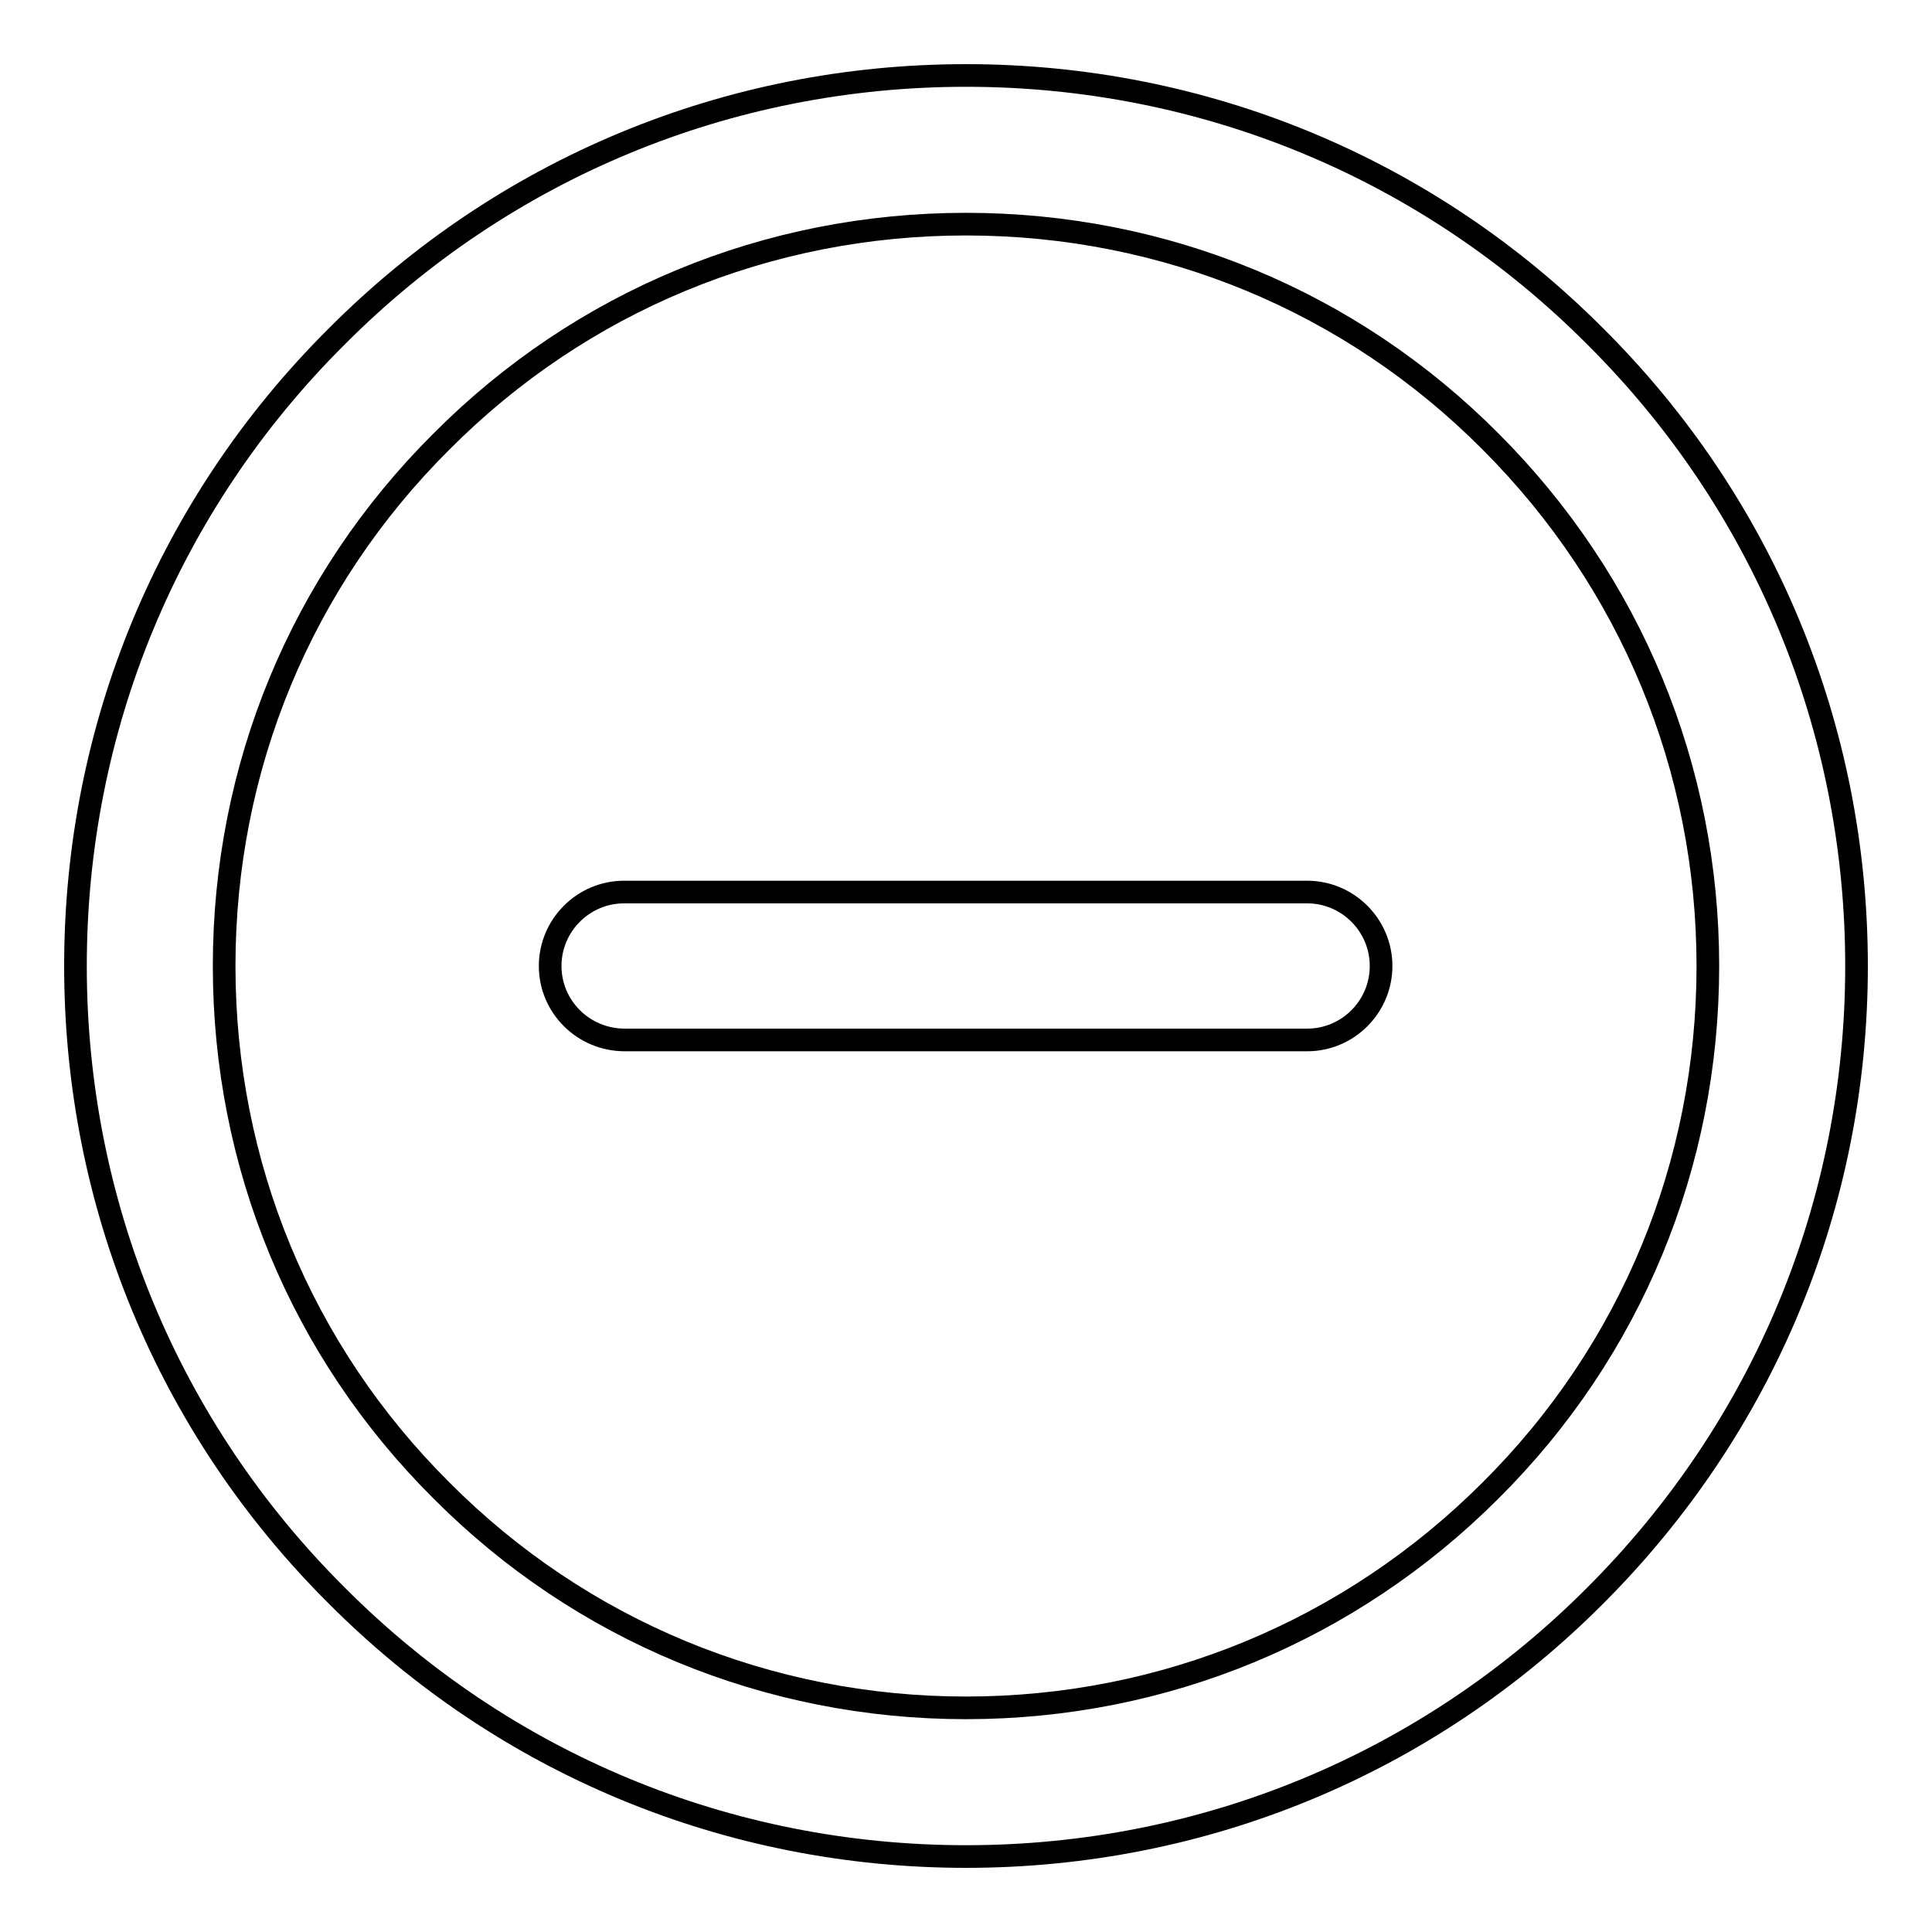
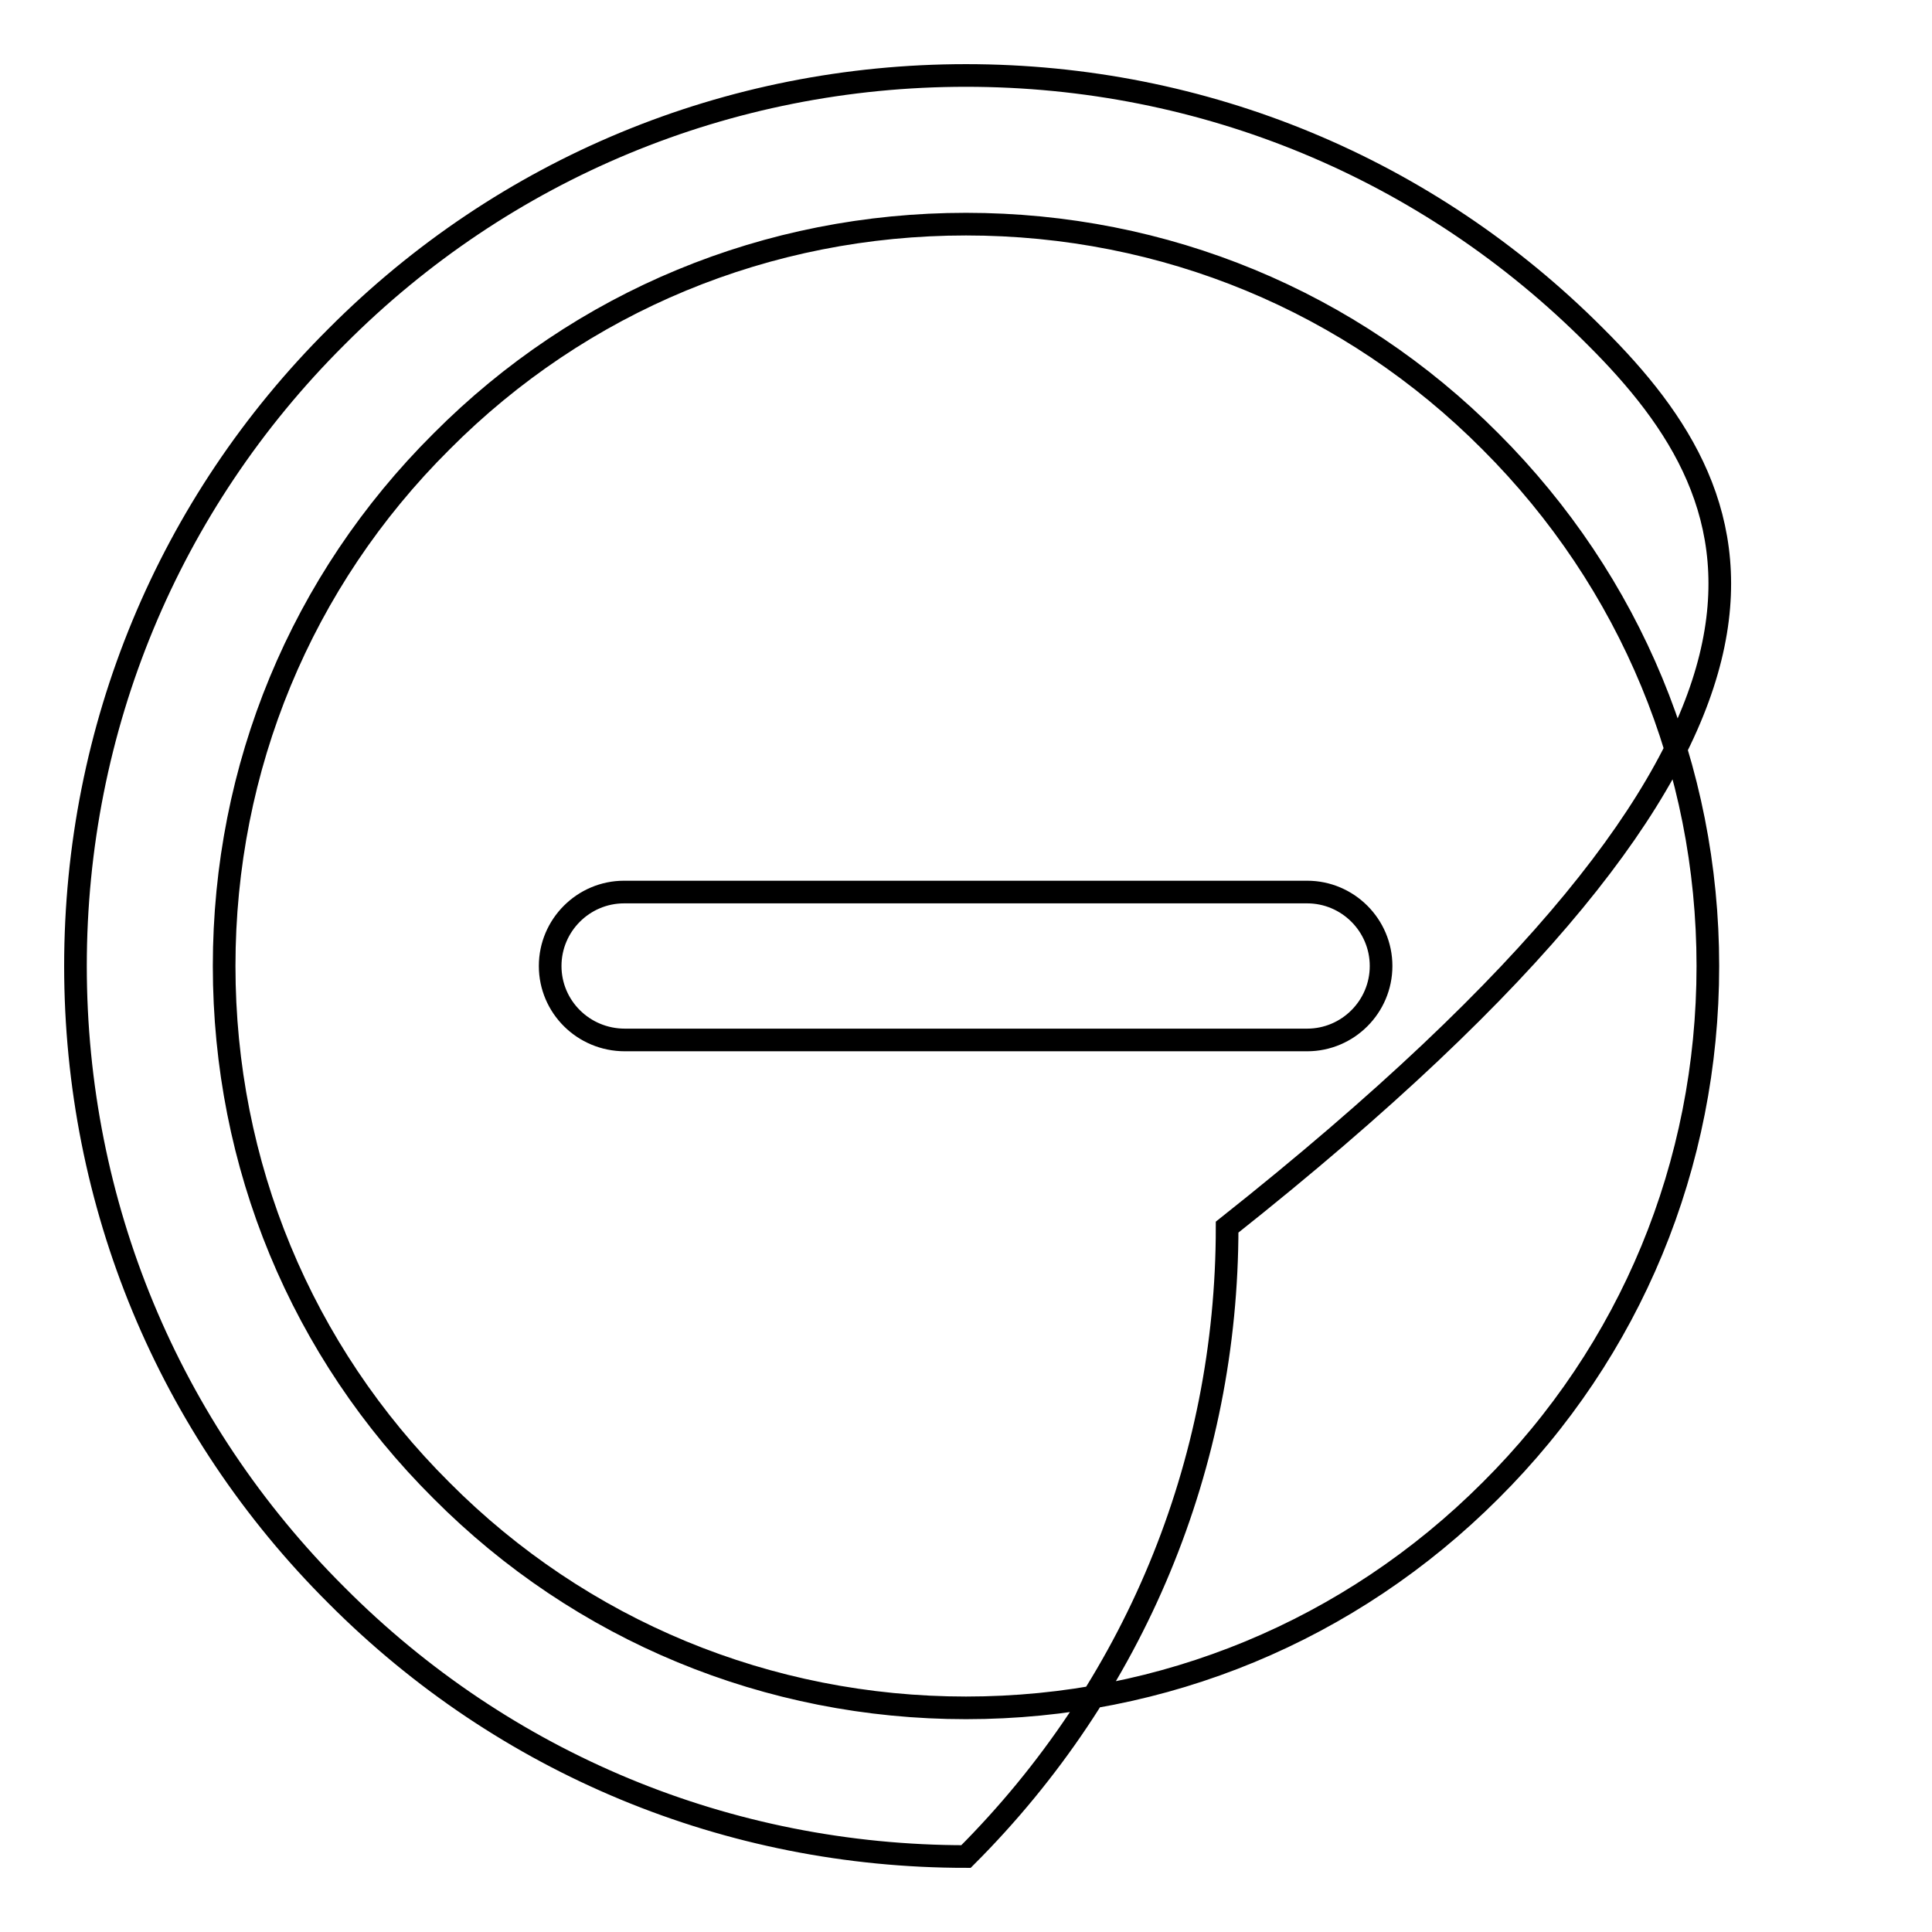
<svg xmlns="http://www.w3.org/2000/svg" version="1.1" x="0px" y="0px" viewBox="0 0 256 256" enable-background="new 0 0 256 256" xml:space="preserve">
  <g>
-     <path stroke-width="3" fill-opacity="0" stroke="#000000" d="M211.4,44.6C189.2,22.3,159.5,10,128,10c-31.5,0-61.2,12.3-83.4,34.6C22.3,66.8,10,96.5,10,128 c0,31.5,12.3,61.2,34.6,83.4C66.8,233.7,96.5,246,128,246c31.5,0,61.2-12.3,83.4-34.6c22.3-22.3,34.6-51.9,34.6-83.4 C246,96.5,233.7,66.8,211.4,44.6z M197.5,197.5c-18.6,18.6-43.3,28.8-69.5,28.8s-51-10.2-69.5-28.8C39.9,179,29.7,154.3,29.7,128 s10.2-51,28.8-69.5C77,39.9,101.7,29.7,128,29.7s51,10.2,69.5,28.8c18.6,18.6,28.8,43.3,28.8,69.5 C226.3,154.3,216.1,179,197.5,197.5L197.5,197.5z M72.9,128c0-5.4,4.4-9.8,9.8-9.8h90.5c5.4,0,9.8,4.4,9.8,9.8 c0,5.4-4.4,9.8-9.8,9.8H82.8C77.3,137.8,72.9,133.4,72.9,128z" />
+     <path stroke-width="3" fill-opacity="0" stroke="#000000" d="M211.4,44.6C189.2,22.3,159.5,10,128,10c-31.5,0-61.2,12.3-83.4,34.6C22.3,66.8,10,96.5,10,128 c0,31.5,12.3,61.2,34.6,83.4C66.8,233.7,96.5,246,128,246c22.3-22.3,34.6-51.9,34.6-83.4 C246,96.5,233.7,66.8,211.4,44.6z M197.5,197.5c-18.6,18.6-43.3,28.8-69.5,28.8s-51-10.2-69.5-28.8C39.9,179,29.7,154.3,29.7,128 s10.2-51,28.8-69.5C77,39.9,101.7,29.7,128,29.7s51,10.2,69.5,28.8c18.6,18.6,28.8,43.3,28.8,69.5 C226.3,154.3,216.1,179,197.5,197.5L197.5,197.5z M72.9,128c0-5.4,4.4-9.8,9.8-9.8h90.5c5.4,0,9.8,4.4,9.8,9.8 c0,5.4-4.4,9.8-9.8,9.8H82.8C77.3,137.8,72.9,133.4,72.9,128z" />
  </g>
</svg>